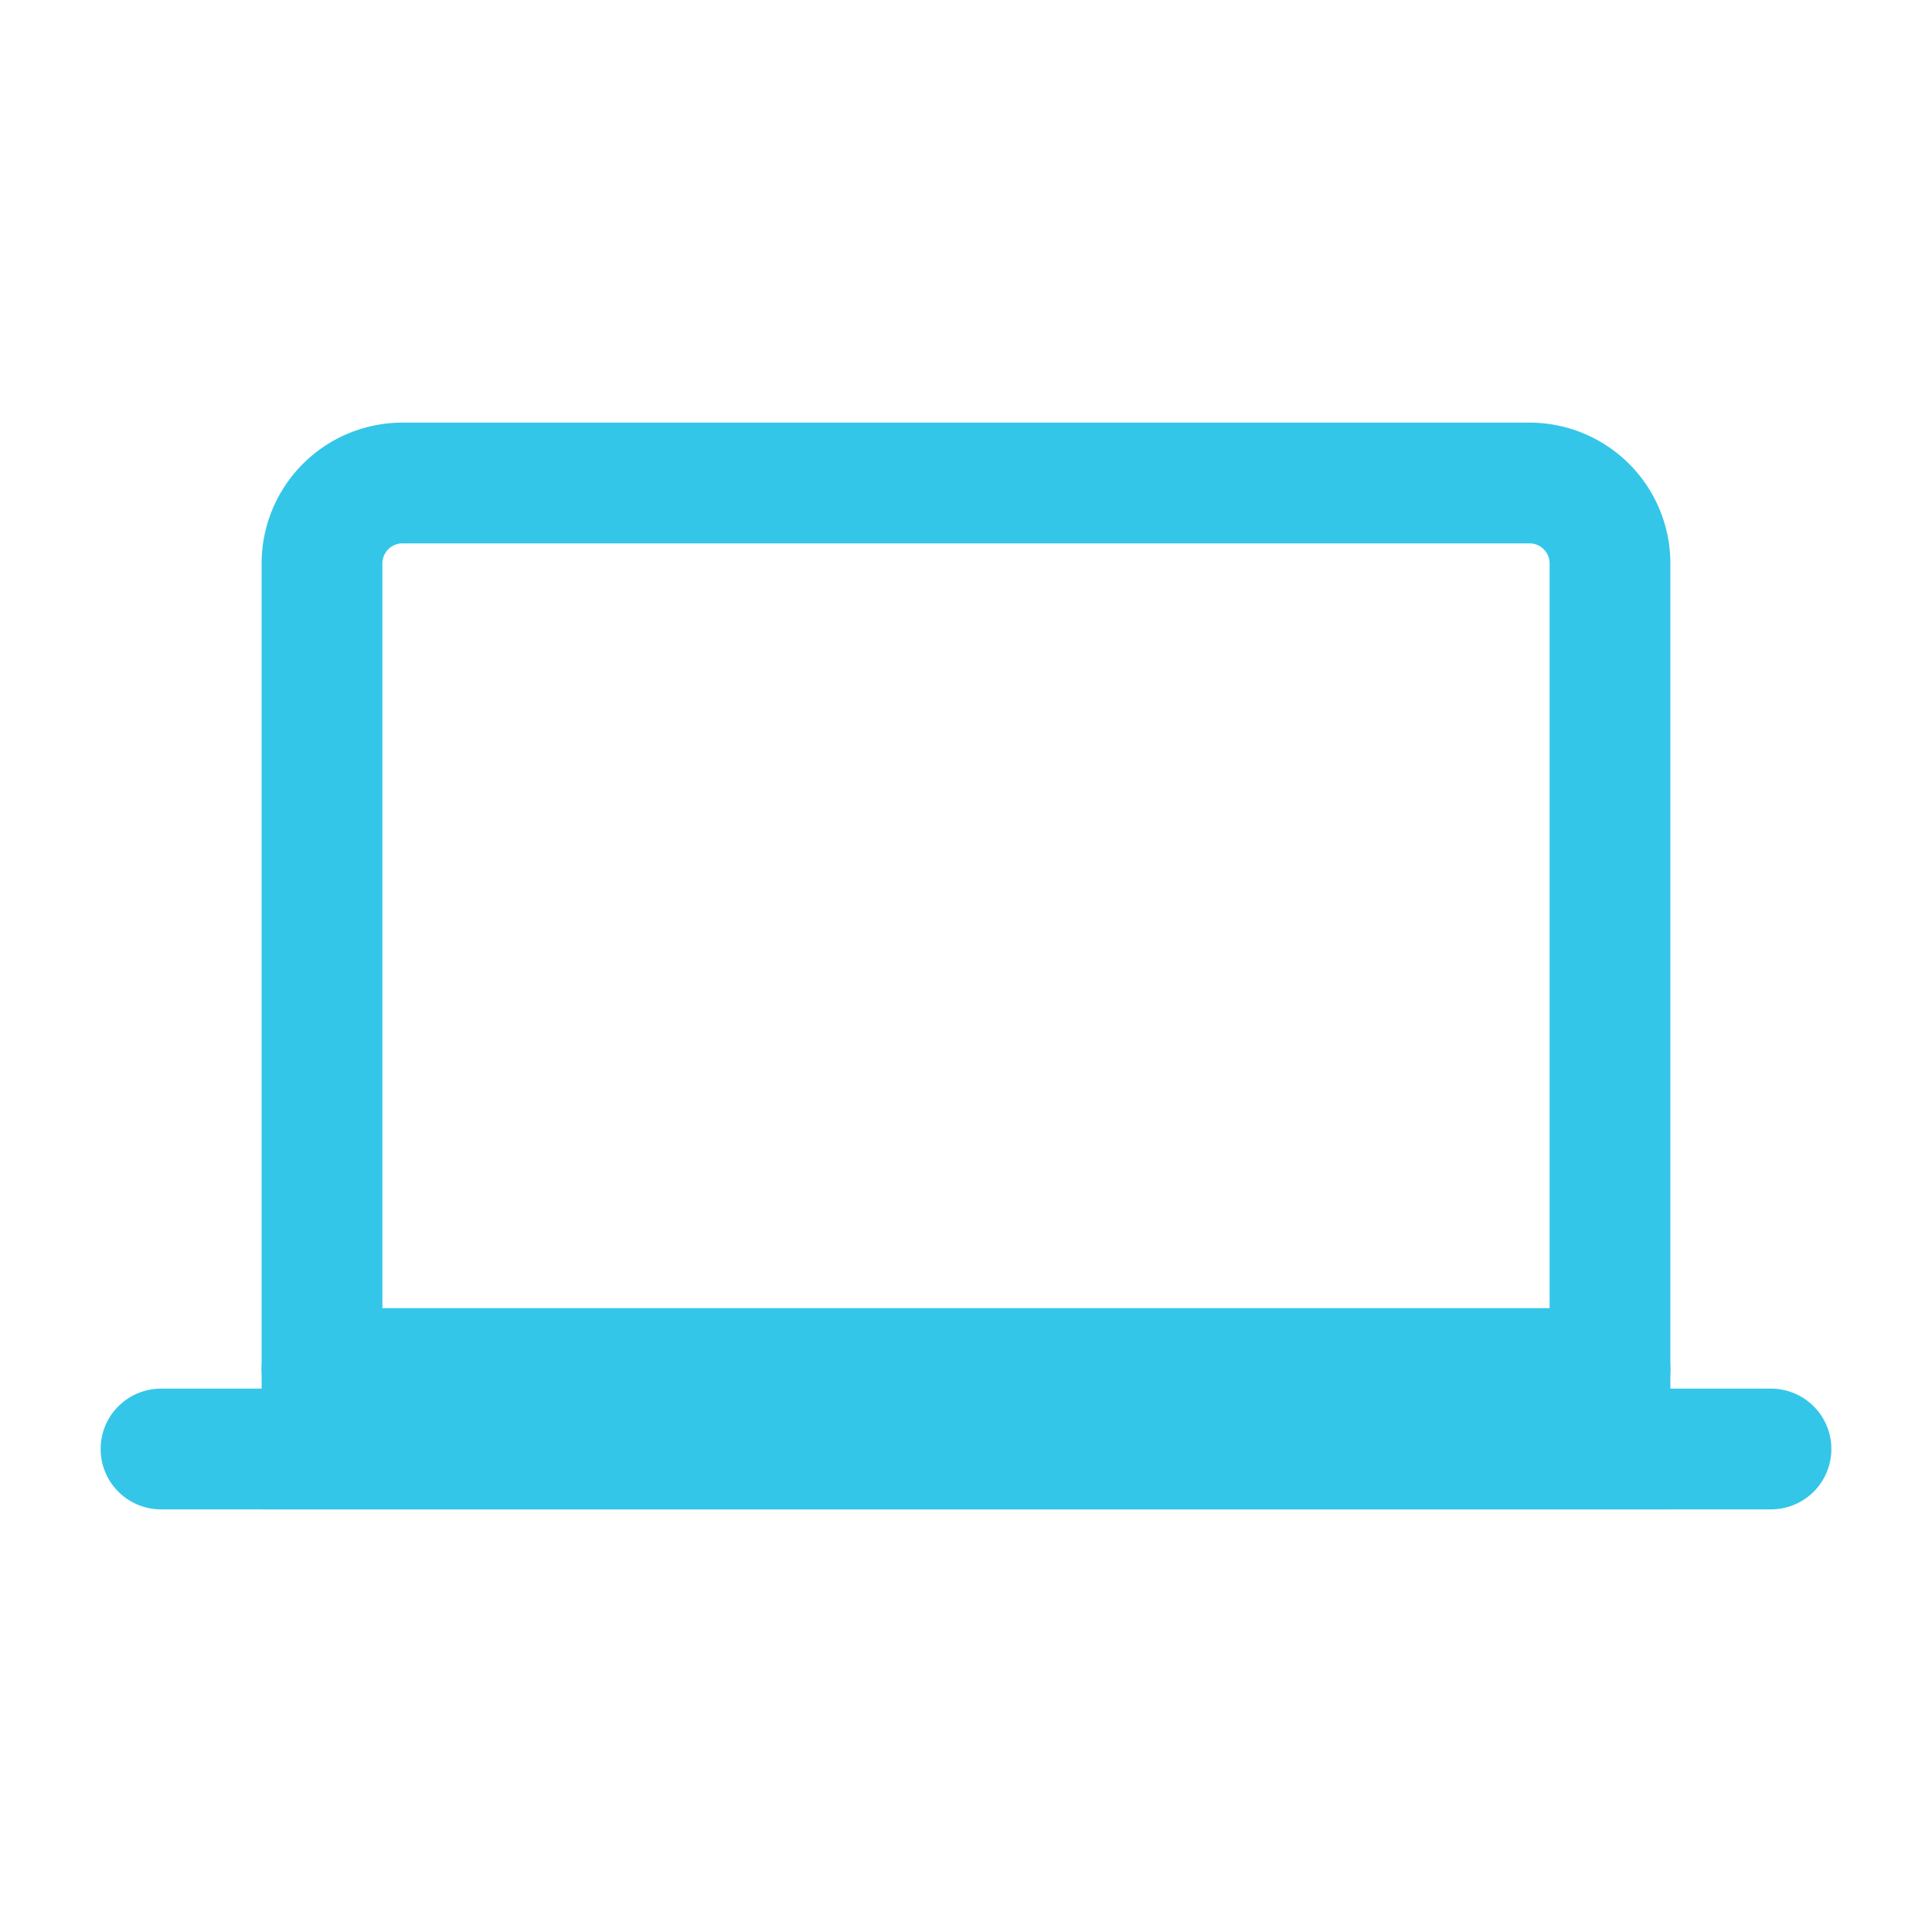
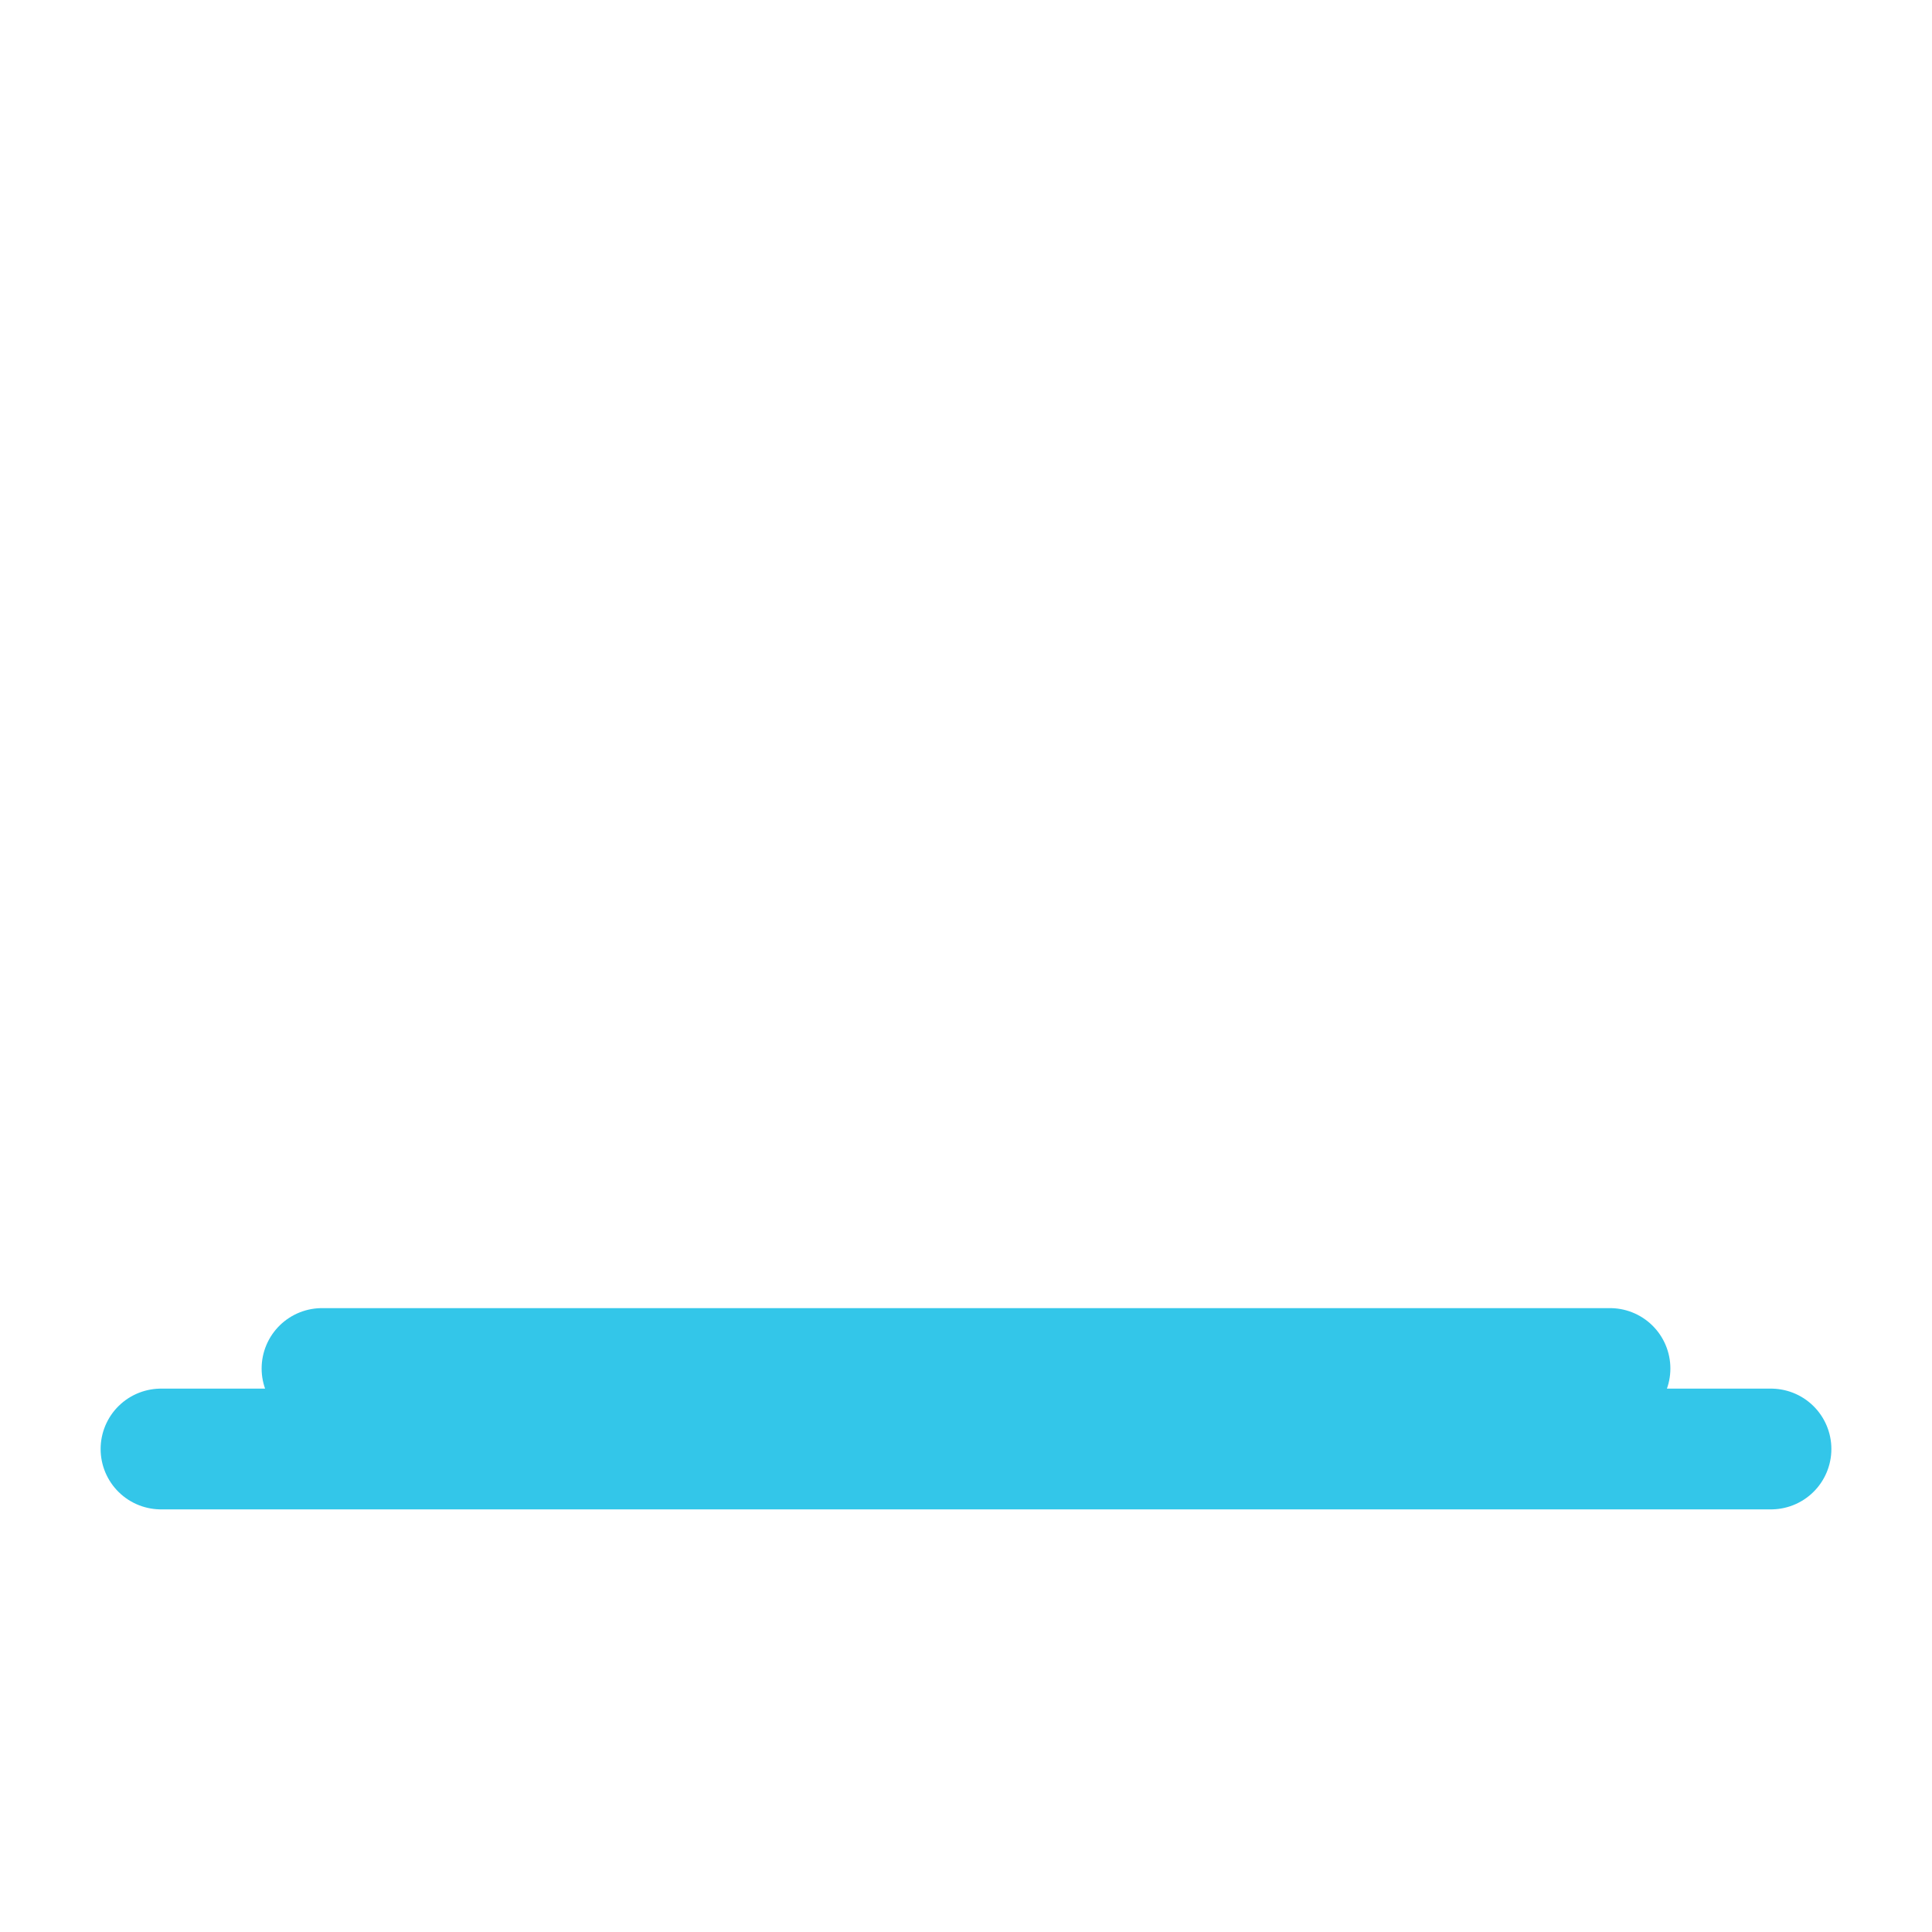
<svg xmlns="http://www.w3.org/2000/svg" role="img" width="32px" height="32px" viewBox="0 0 24 24" aria-labelledby="laptopIconTitle" stroke="#33c6e9" stroke-width="1.5" stroke-linecap="round" stroke-linejoin="miter" fill="none" color="#33c6e9">
  <title id="laptopIconTitle">Laptop</title>
-   <path d="M20 7v11H4V7a1 1 0 0 1 1-1h14a1 1 0 0 1 1 1z" />
  <path d="M2 18h20M4 17h16" />
</svg>